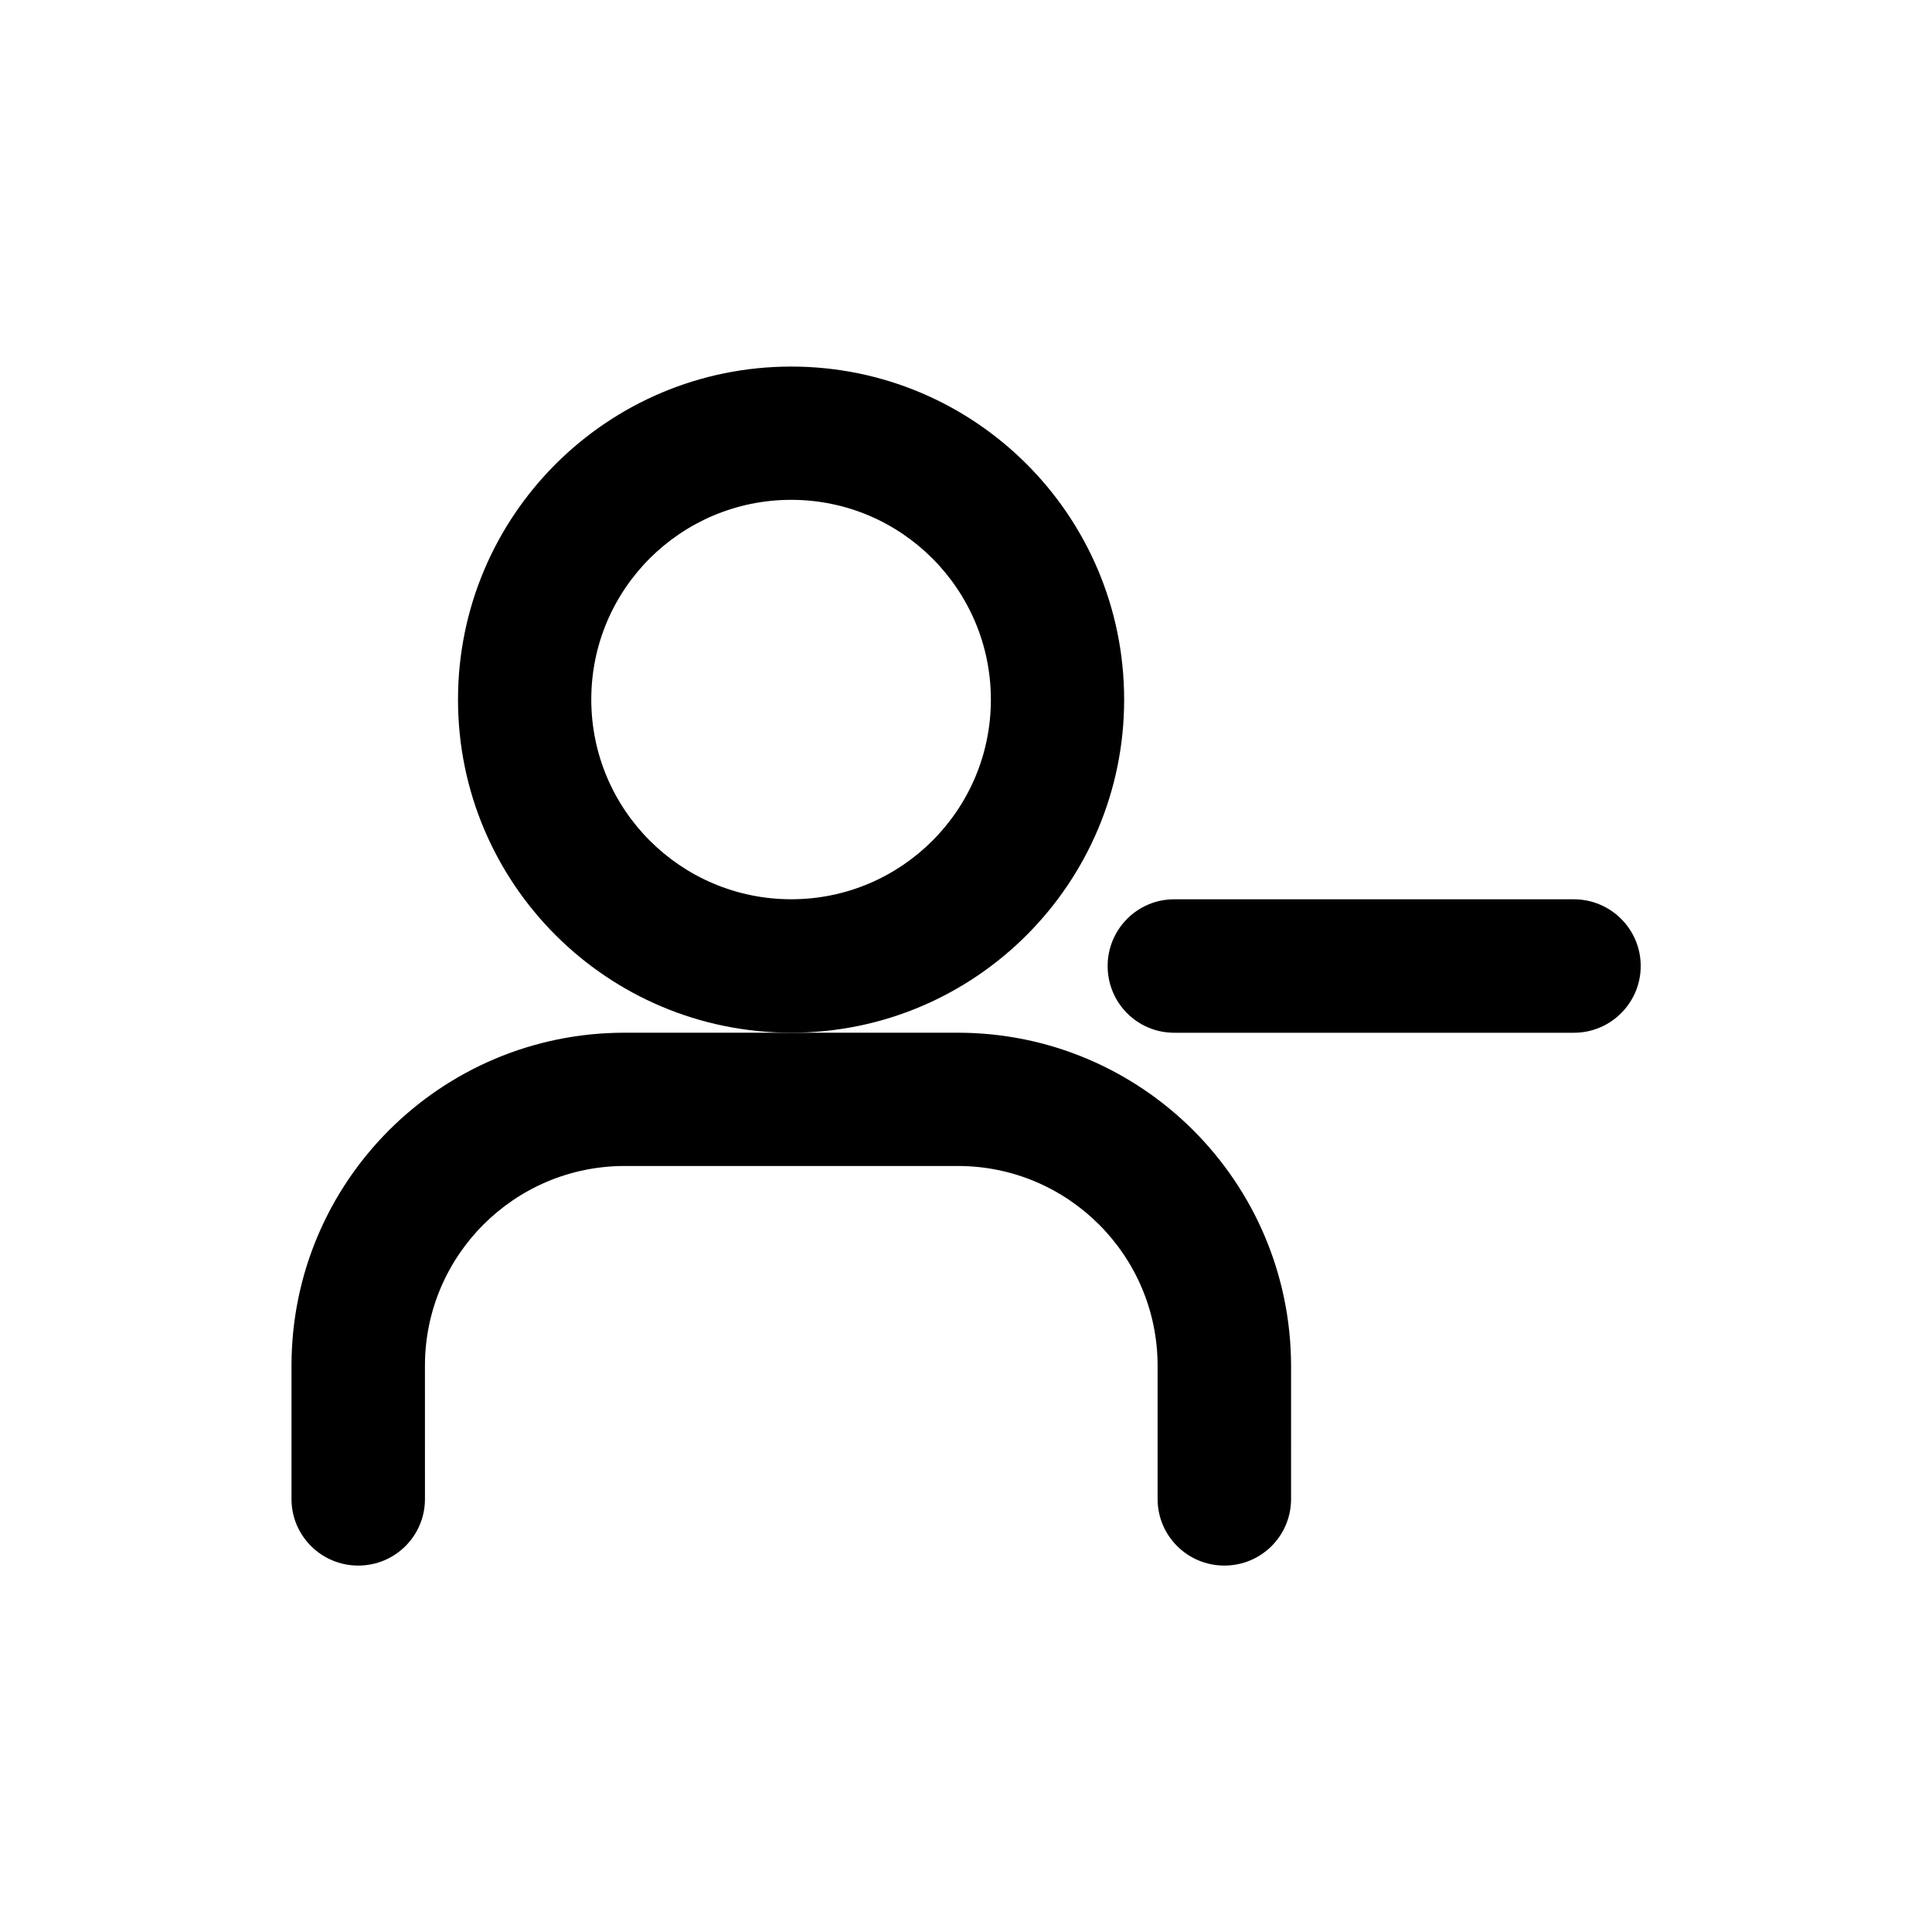
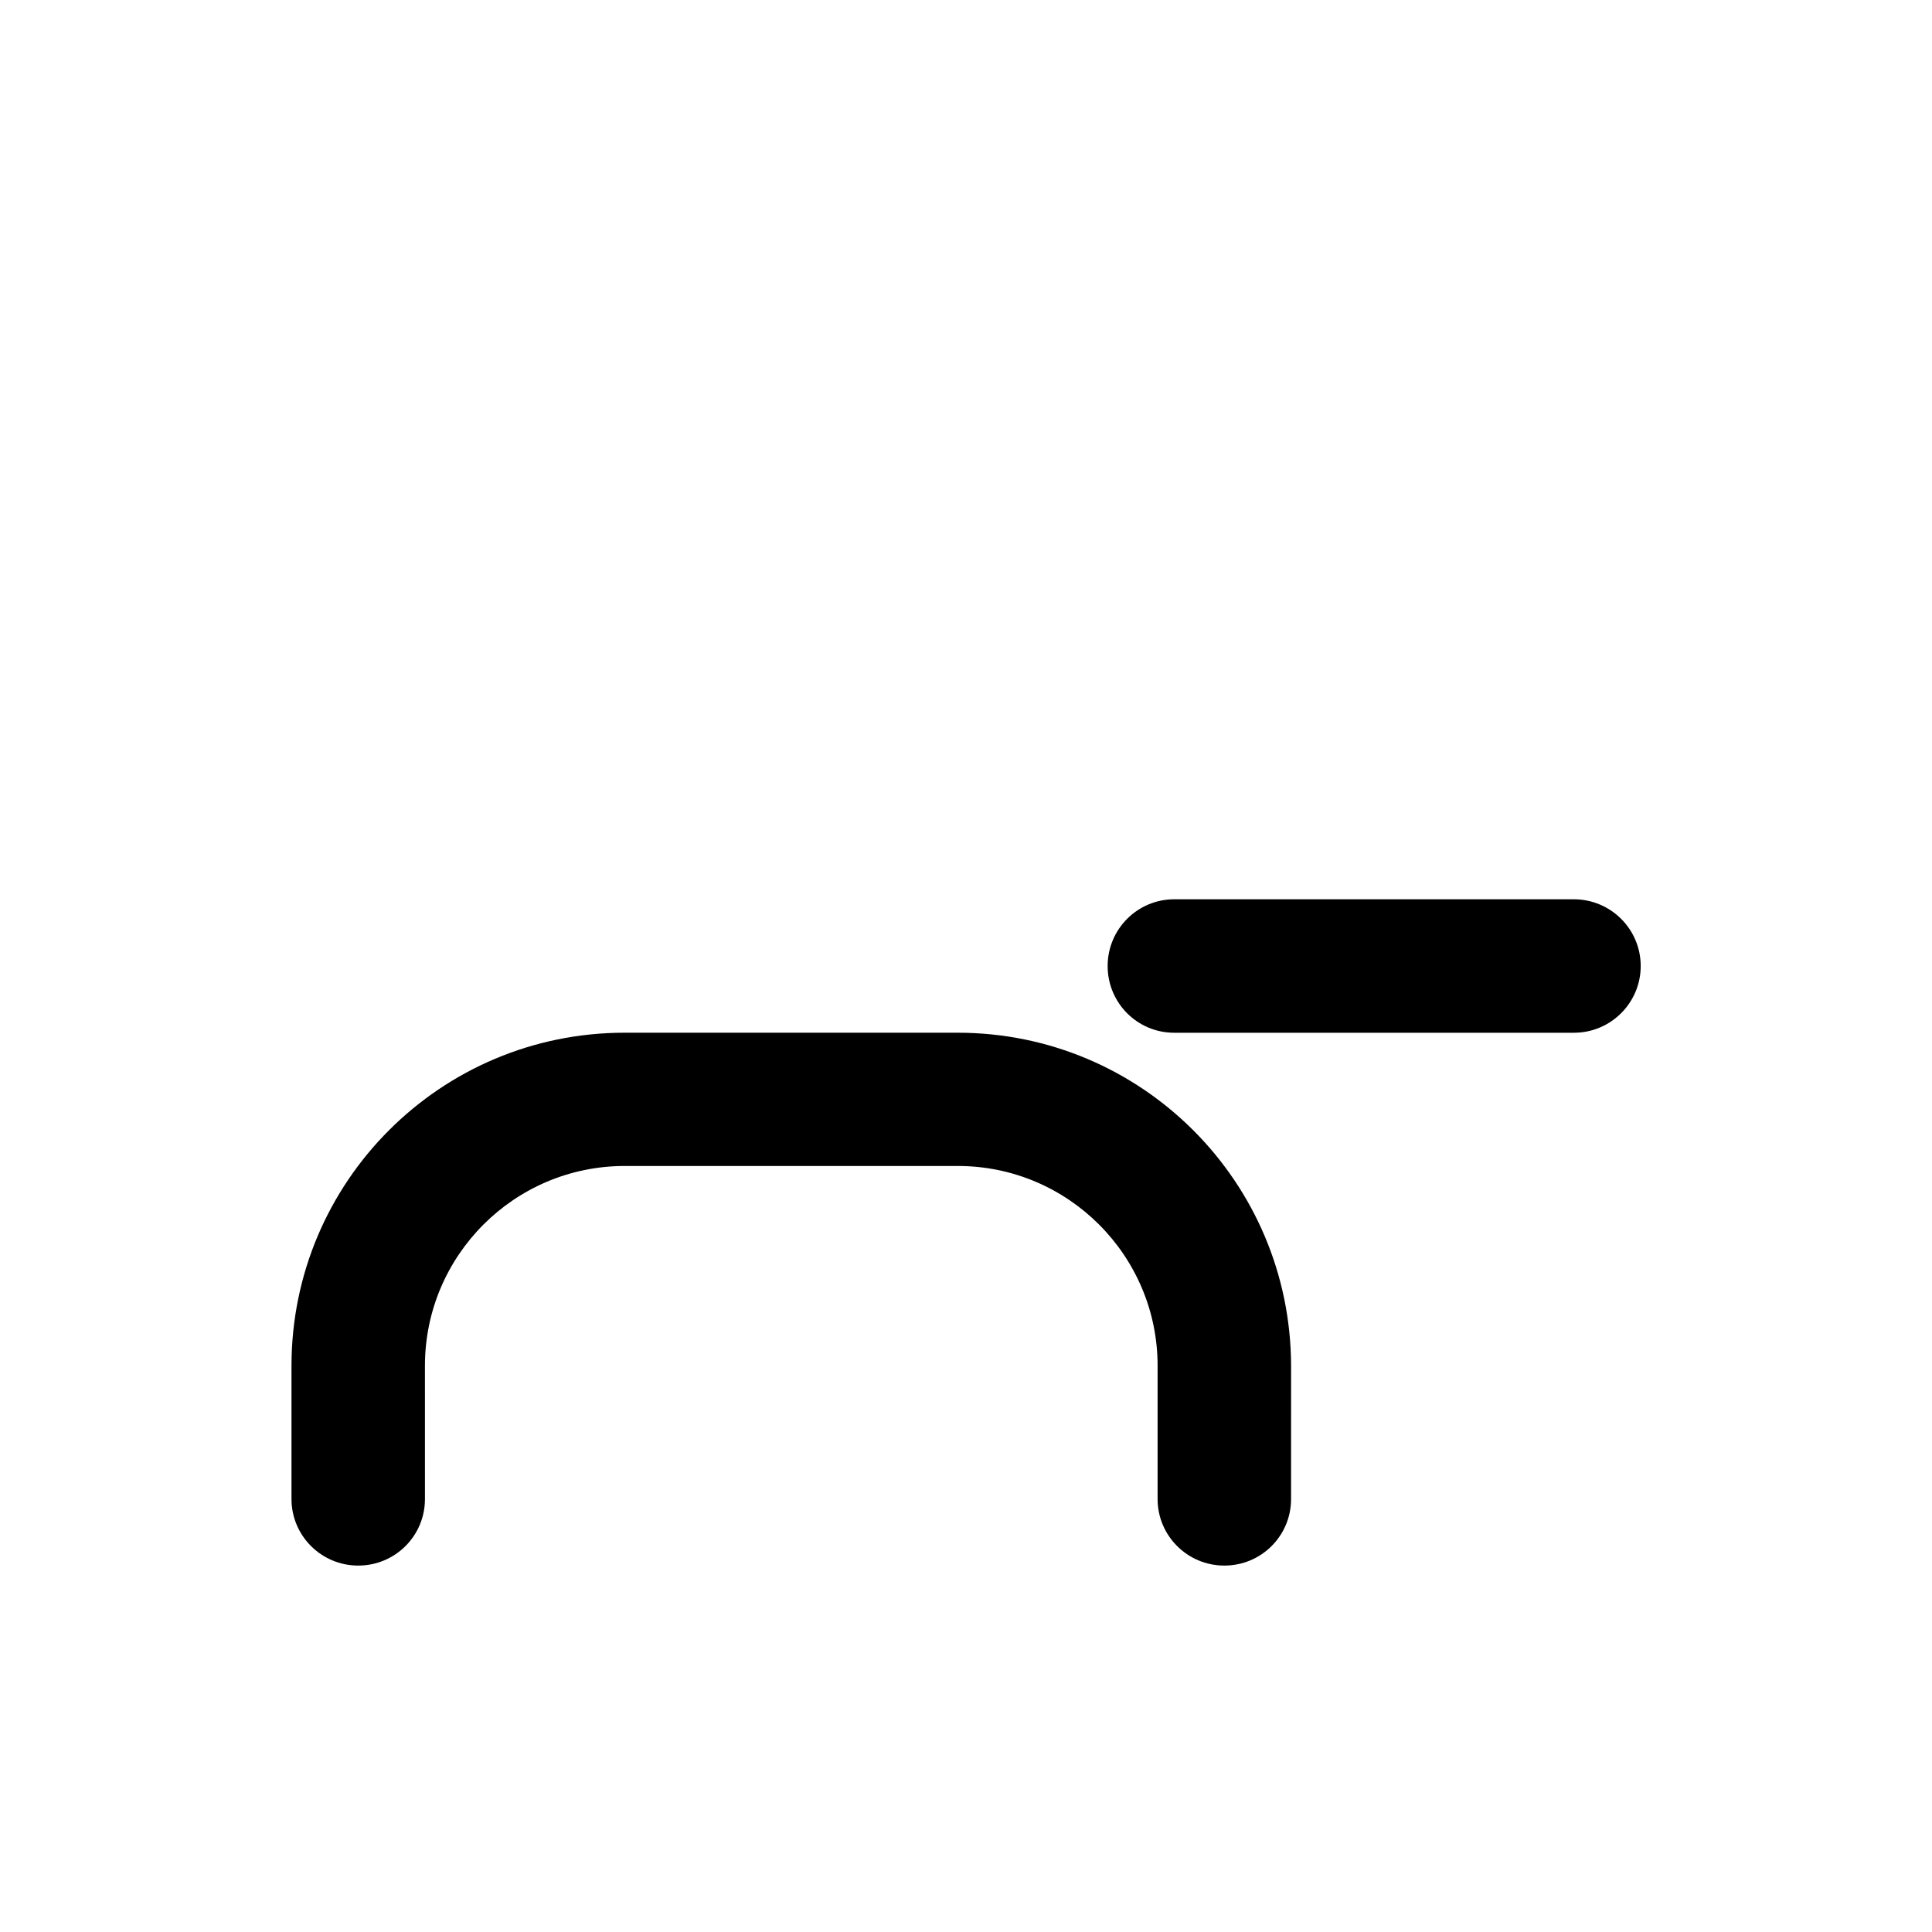
<svg xmlns="http://www.w3.org/2000/svg" fill="#000000" width="800px" height="800px" version="1.1" viewBox="144 144 512 512">
  <g>
-     <path d="m441.91 329.41c0-48.77-39.5-88.266-88.219-88.266-48.77 0-88.316 39.5-88.316 88.266 0 48.77 39.551 88.266 88.316 88.266 48.723 0.004 88.219-39.547 88.219-88.266zm-88.215 52.902c-29.27 0-53-23.73-53-52.949 0-29.223 23.727-52.902 53-52.902 29.172 0 52.898 23.73 52.898 52.949 0 29.223-23.73 52.902-52.898 52.902z" />
    <path d="m397.78 417.68h-88.266c-48.77 0-88.266 39.5-88.266 88.266v35.316c0 9.723 7.91 17.633 17.684 17.633 9.773 0 17.684-7.859 17.684-17.633l-0.004-35.316c0-29.223 23.73-52.949 52.949-52.949h88.266c29.223 0 52.949 23.73 52.949 52.949v35.316c0 9.723 7.91 17.633 17.684 17.633 9.773 0 17.684-7.859 17.684-17.633l0.004-35.316c-0.098-48.77-39.598-88.266-88.367-88.266z" />
    <path d="m561.07 382.32h-105.9c-9.723 0-17.633 7.91-17.633 17.684s7.859 17.684 17.633 17.684h105.95c9.723 0 17.684-7.91 17.684-17.684 0.004-9.777-7.957-17.684-17.73-17.684z" />
  </g>
</svg>